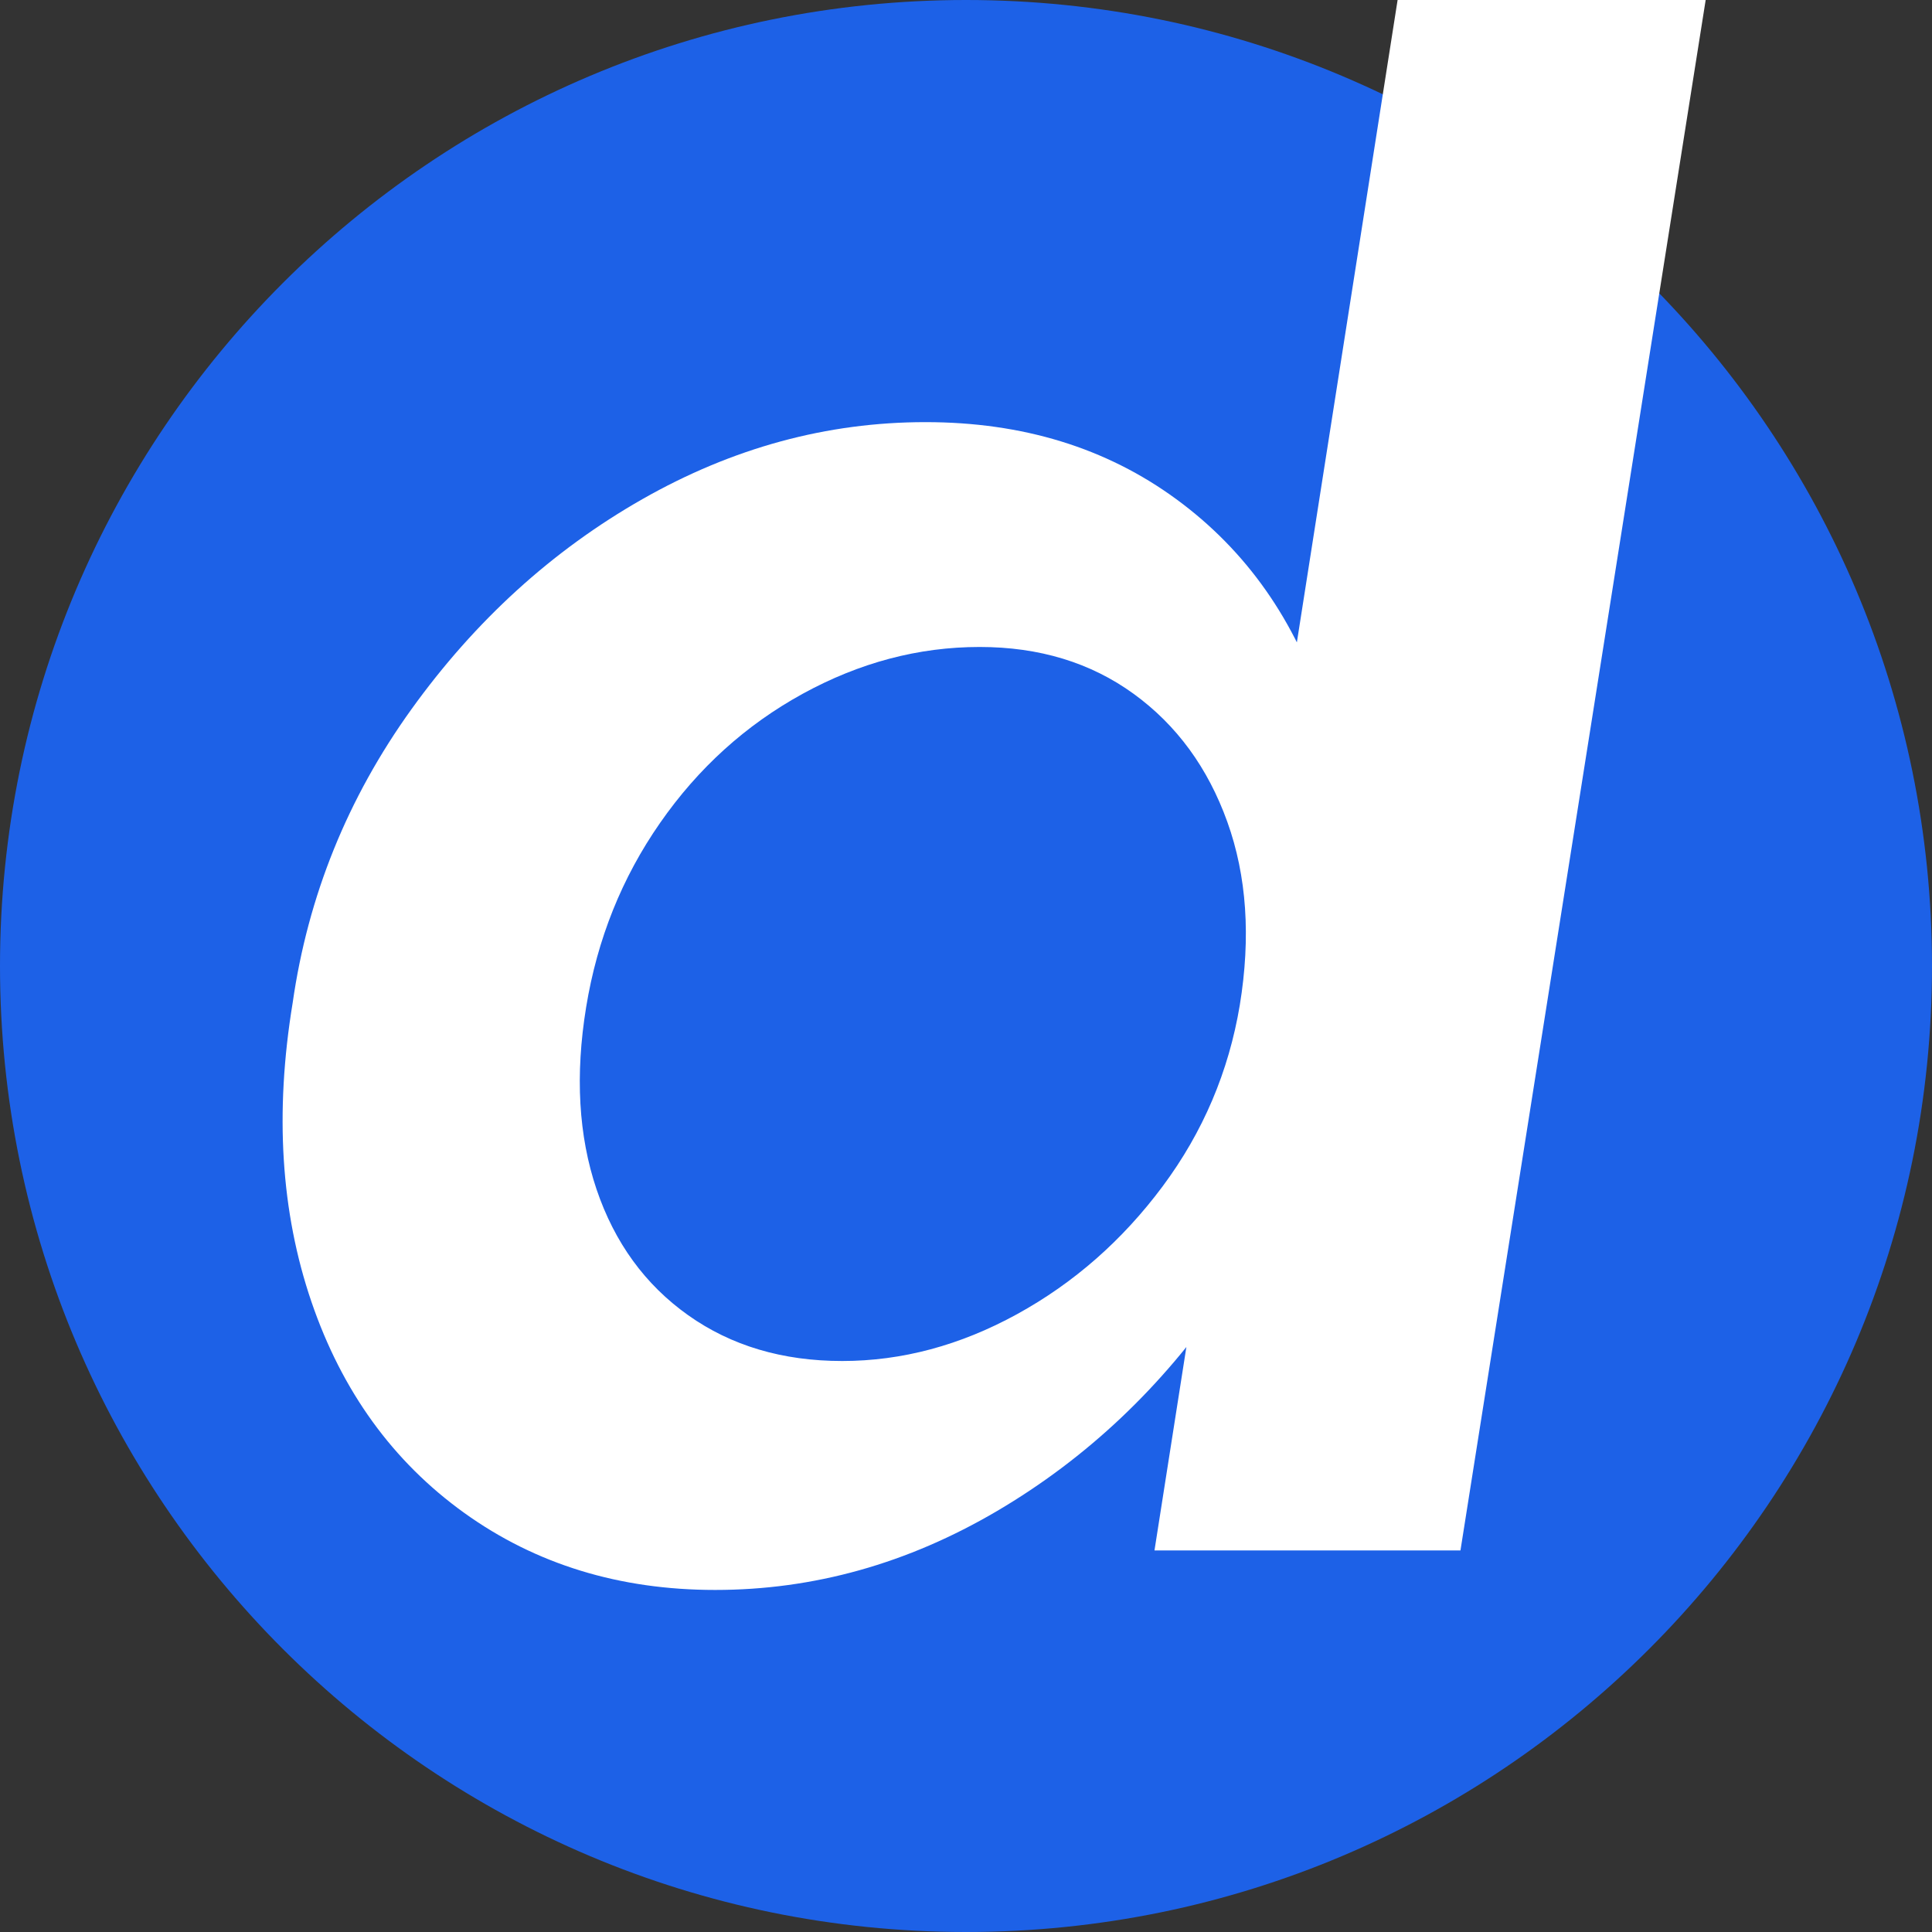
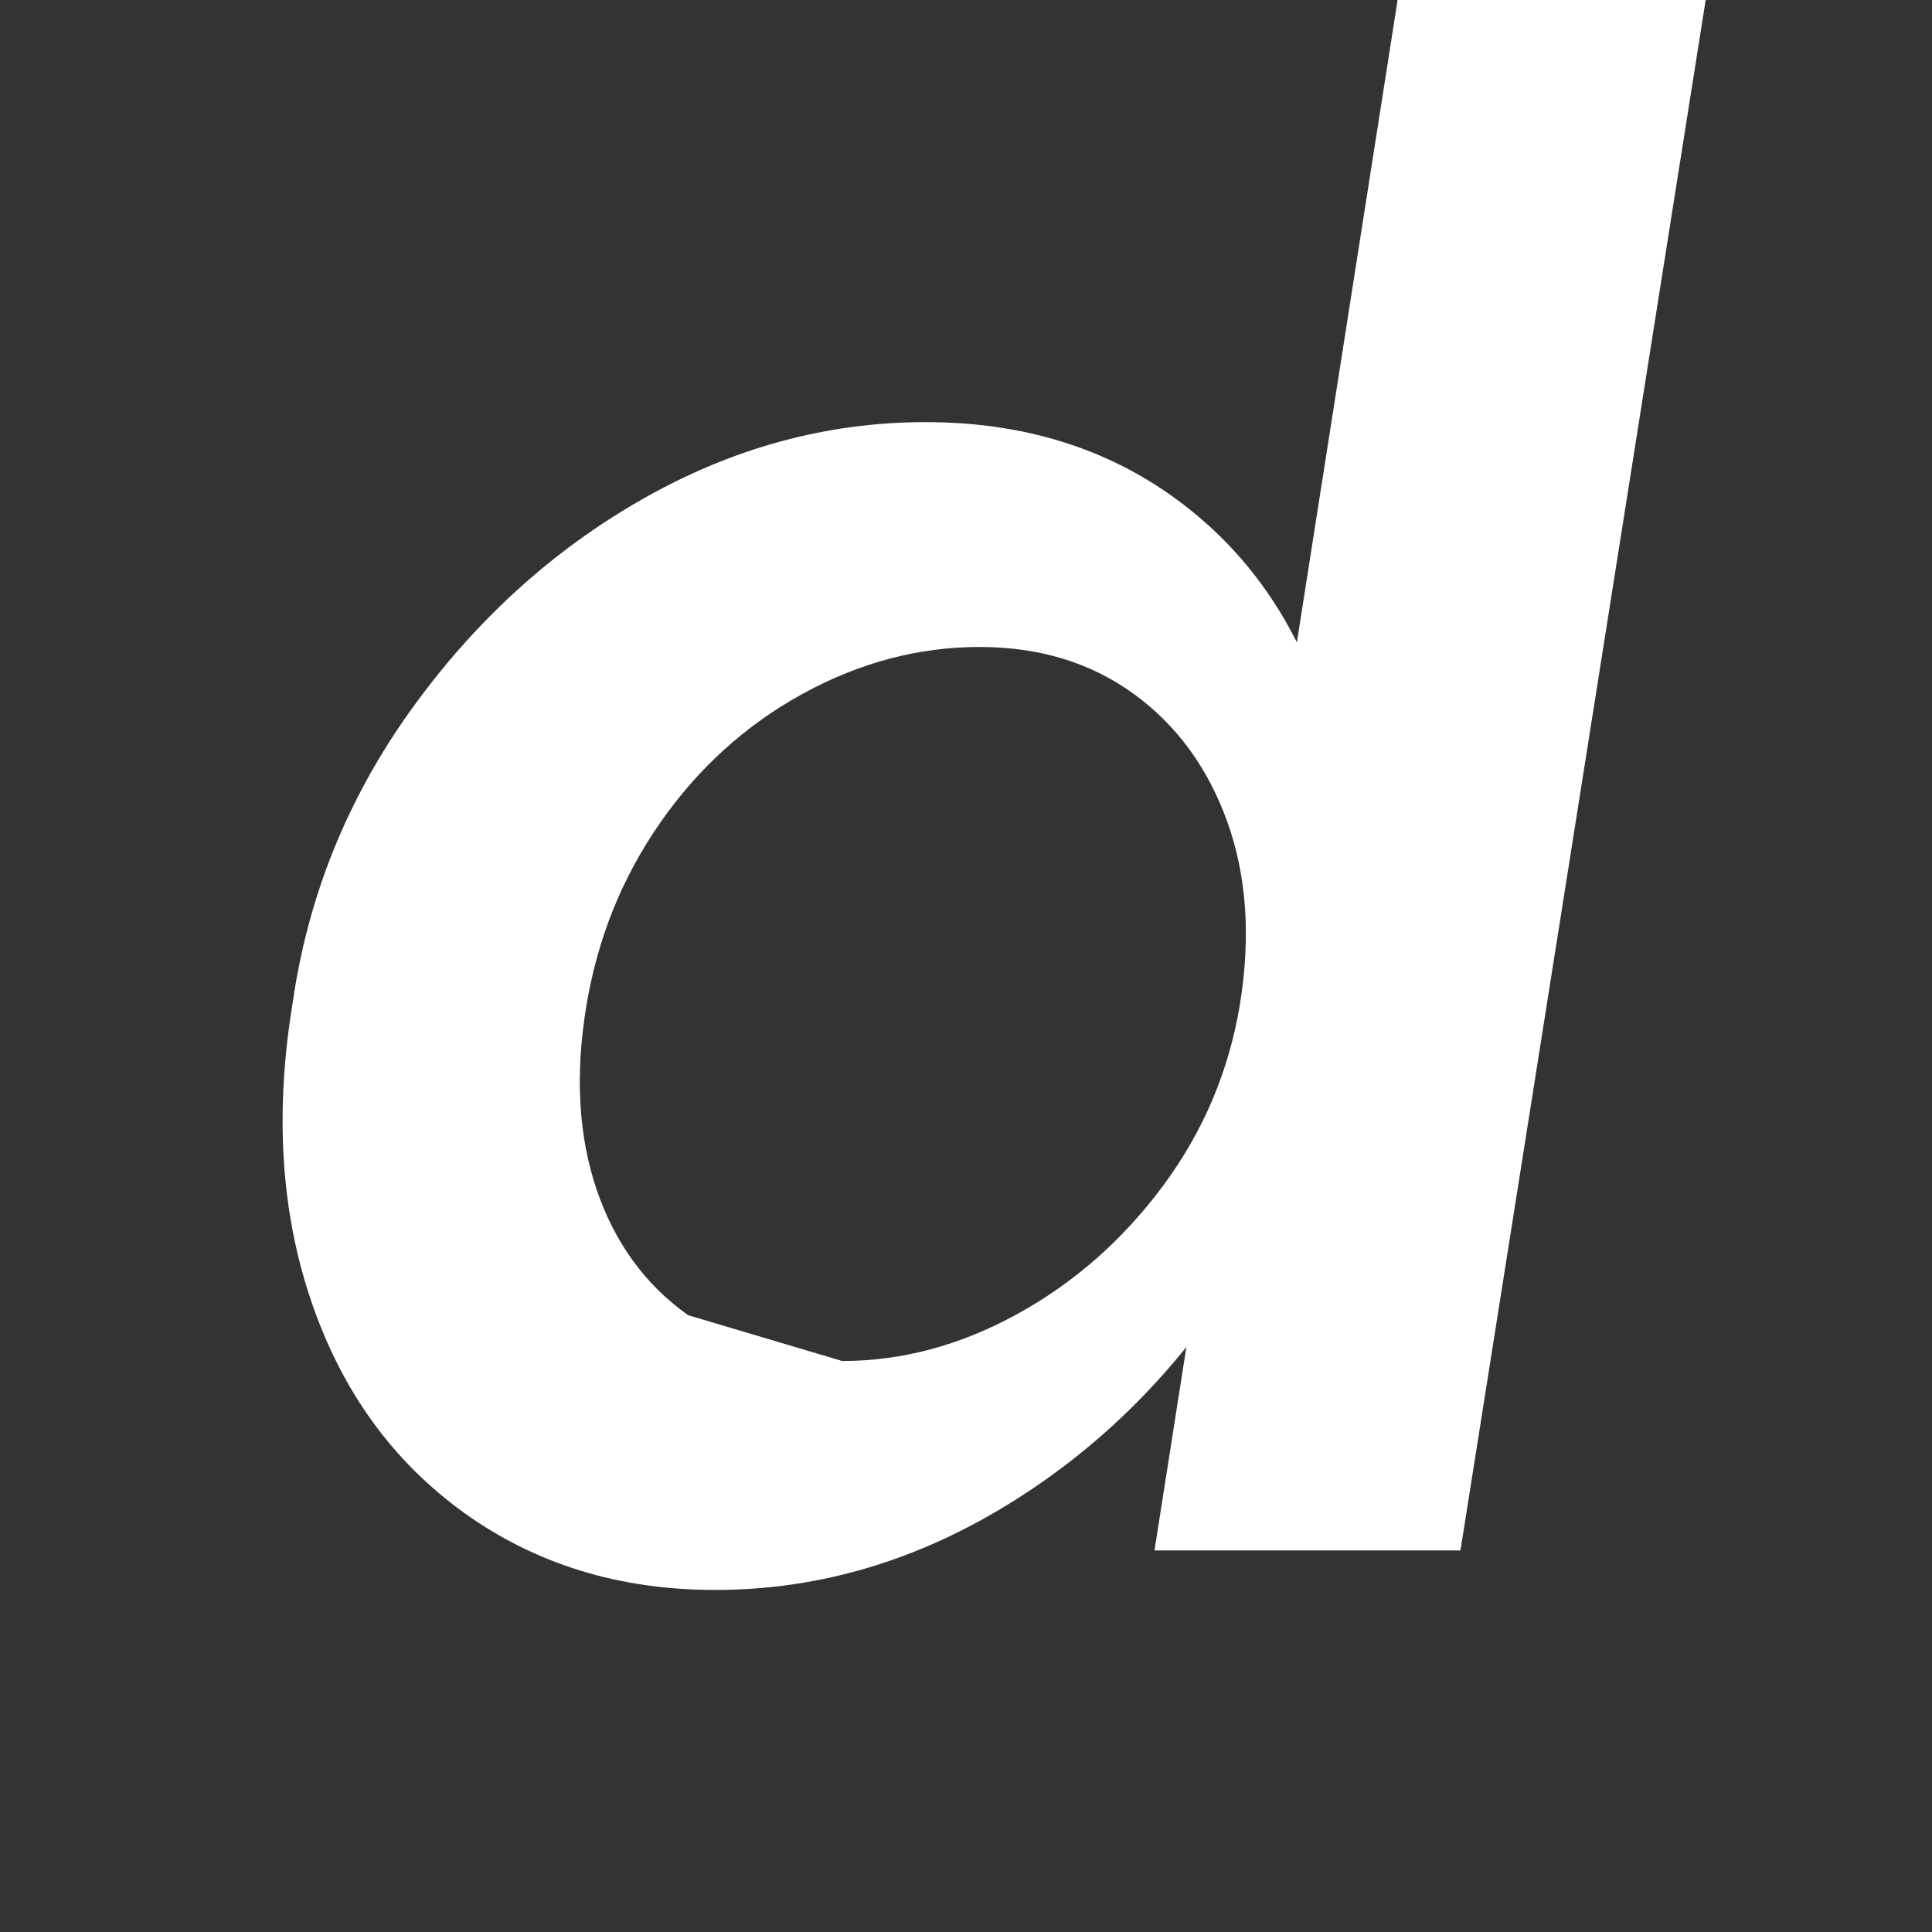
<svg xmlns="http://www.w3.org/2000/svg" width="500" zoomAndPan="magnify" viewBox="0 0 375 375" height="500" preserveAspectRatio="xMidYMid meet" version="1.0">
  <rect x="0" y="0" width="375" height="375" fill="#333333" stroke="none" />
  <defs>
    <g />
    <clipPath id="479ebe623a">
      <path d="M 187.5 0 C 83.945 0 0 83.945 0 187.5 C 0 291.055 83.945 375 187.5 375 C 291.055 375 375 291.055 375 187.5 C 375 83.945 291.055 0 187.5 0 Z M 187.5 0 " clip-rule="nonzero" />
    </clipPath>
  </defs>
  <g clip-path="url(#479ebe623a)">
-     <rect x="-37.5" width="450" fill="#1d61e7" y="-37.5" height="450" fill-opacity="1" />
-   </g>
+     </g>
  <g fill="#ffffff" fill-opacity="1">
    <g transform="translate(42.662, 300.936)">
      <g>
-         <path d="M 96.156 7.672 C 77.57 7.672 61.344 2.691 47.469 -7.266 C 33.602 -17.234 23.707 -30.906 17.781 -48.281 C 11.852 -65.656 10.641 -84.984 14.141 -106.266 C 17.109 -127.004 24.785 -145.992 37.172 -163.234 C 49.566 -180.473 64.516 -194.078 82.016 -204.047 C 99.523 -214.016 117.844 -219 136.969 -219 C 155.82 -219 172.051 -214.016 185.656 -204.047 C 199.258 -194.078 208.82 -180.473 214.344 -163.234 C 219.863 -145.992 221.008 -127.004 217.781 -106.266 C 214.281 -85.523 206.602 -66.469 194.75 -49.094 C 182.895 -31.719 168.281 -17.91 150.906 -7.672 C 133.531 2.555 115.281 7.672 96.156 7.672 Z M 120.812 -36.766 C 132.395 -36.766 143.707 -39.797 154.75 -45.859 C 165.789 -51.922 175.219 -60.203 183.031 -70.703 C 190.844 -81.211 195.828 -92.93 197.984 -105.859 C 200.141 -119.055 199.332 -130.906 195.562 -141.406 C 191.789 -151.914 185.727 -160.203 177.375 -166.266 C 169.02 -172.328 159.055 -175.359 147.484 -175.359 C 135.629 -175.359 124.176 -172.328 113.125 -166.266 C 102.082 -160.203 92.859 -151.848 85.453 -141.203 C 78.047 -130.566 73.266 -118.648 71.109 -105.453 C 68.953 -92.254 69.625 -80.469 73.125 -70.094 C 76.633 -59.727 82.562 -51.582 90.906 -45.656 C 99.258 -39.727 109.227 -36.766 120.812 -36.766 Z M 228.688 -301.422 L 288.484 -301.422 L 240.812 0 L 181.422 0 Z M 228.688 -301.422 " />
+         <path d="M 96.156 7.672 C 77.57 7.672 61.344 2.691 47.469 -7.266 C 33.602 -17.234 23.707 -30.906 17.781 -48.281 C 11.852 -65.656 10.641 -84.984 14.141 -106.266 C 17.109 -127.004 24.785 -145.992 37.172 -163.234 C 49.566 -180.473 64.516 -194.078 82.016 -204.047 C 99.523 -214.016 117.844 -219 136.969 -219 C 155.82 -219 172.051 -214.016 185.656 -204.047 C 199.258 -194.078 208.82 -180.473 214.344 -163.234 C 219.863 -145.992 221.008 -127.004 217.781 -106.266 C 214.281 -85.523 206.602 -66.469 194.75 -49.094 C 182.895 -31.719 168.281 -17.91 150.906 -7.672 C 133.531 2.555 115.281 7.672 96.156 7.672 Z M 120.812 -36.766 C 132.395 -36.766 143.707 -39.797 154.75 -45.859 C 165.789 -51.922 175.219 -60.203 183.031 -70.703 C 190.844 -81.211 195.828 -92.93 197.984 -105.859 C 200.141 -119.055 199.332 -130.906 195.562 -141.406 C 191.789 -151.914 185.727 -160.203 177.375 -166.266 C 169.02 -172.328 159.055 -175.359 147.484 -175.359 C 135.629 -175.359 124.176 -172.328 113.125 -166.266 C 102.082 -160.203 92.859 -151.848 85.453 -141.203 C 78.047 -130.566 73.266 -118.648 71.109 -105.453 C 68.953 -92.254 69.625 -80.469 73.125 -70.094 C 76.633 -59.727 82.562 -51.582 90.906 -45.656 Z M 228.688 -301.422 L 288.484 -301.422 L 240.812 0 L 181.422 0 Z M 228.688 -301.422 " />
      </g>
    </g>
  </g>
</svg>